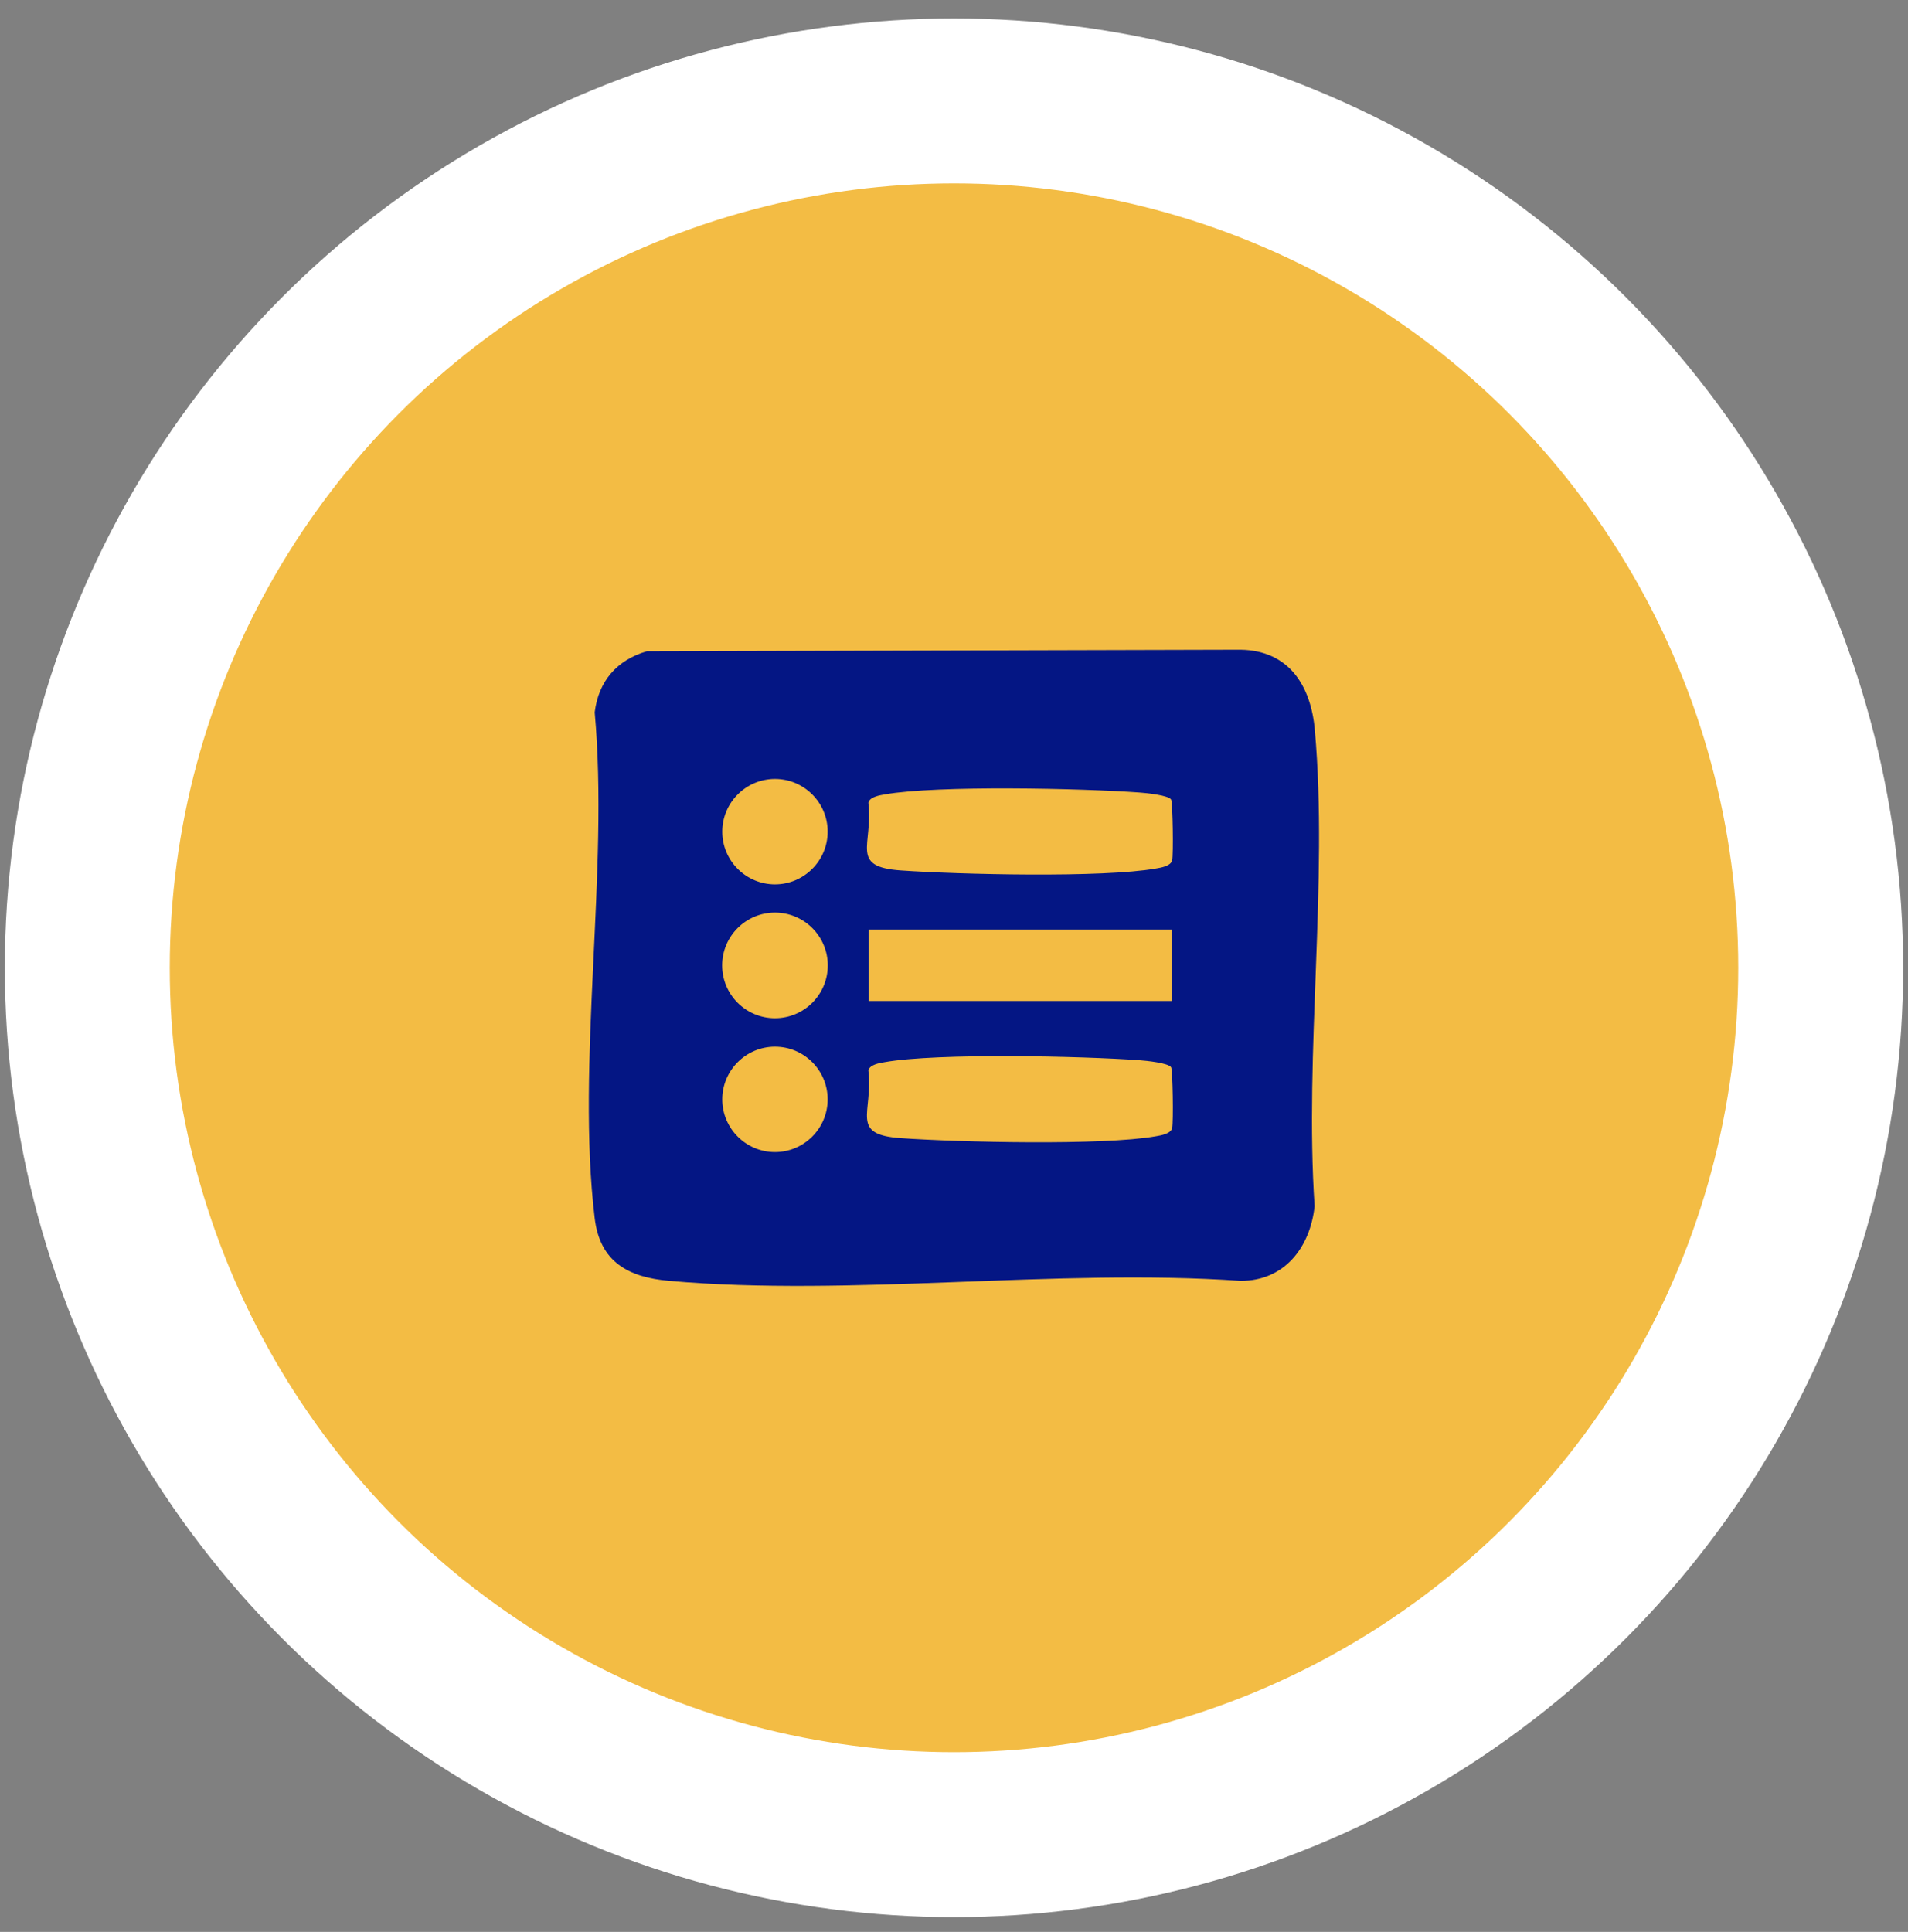
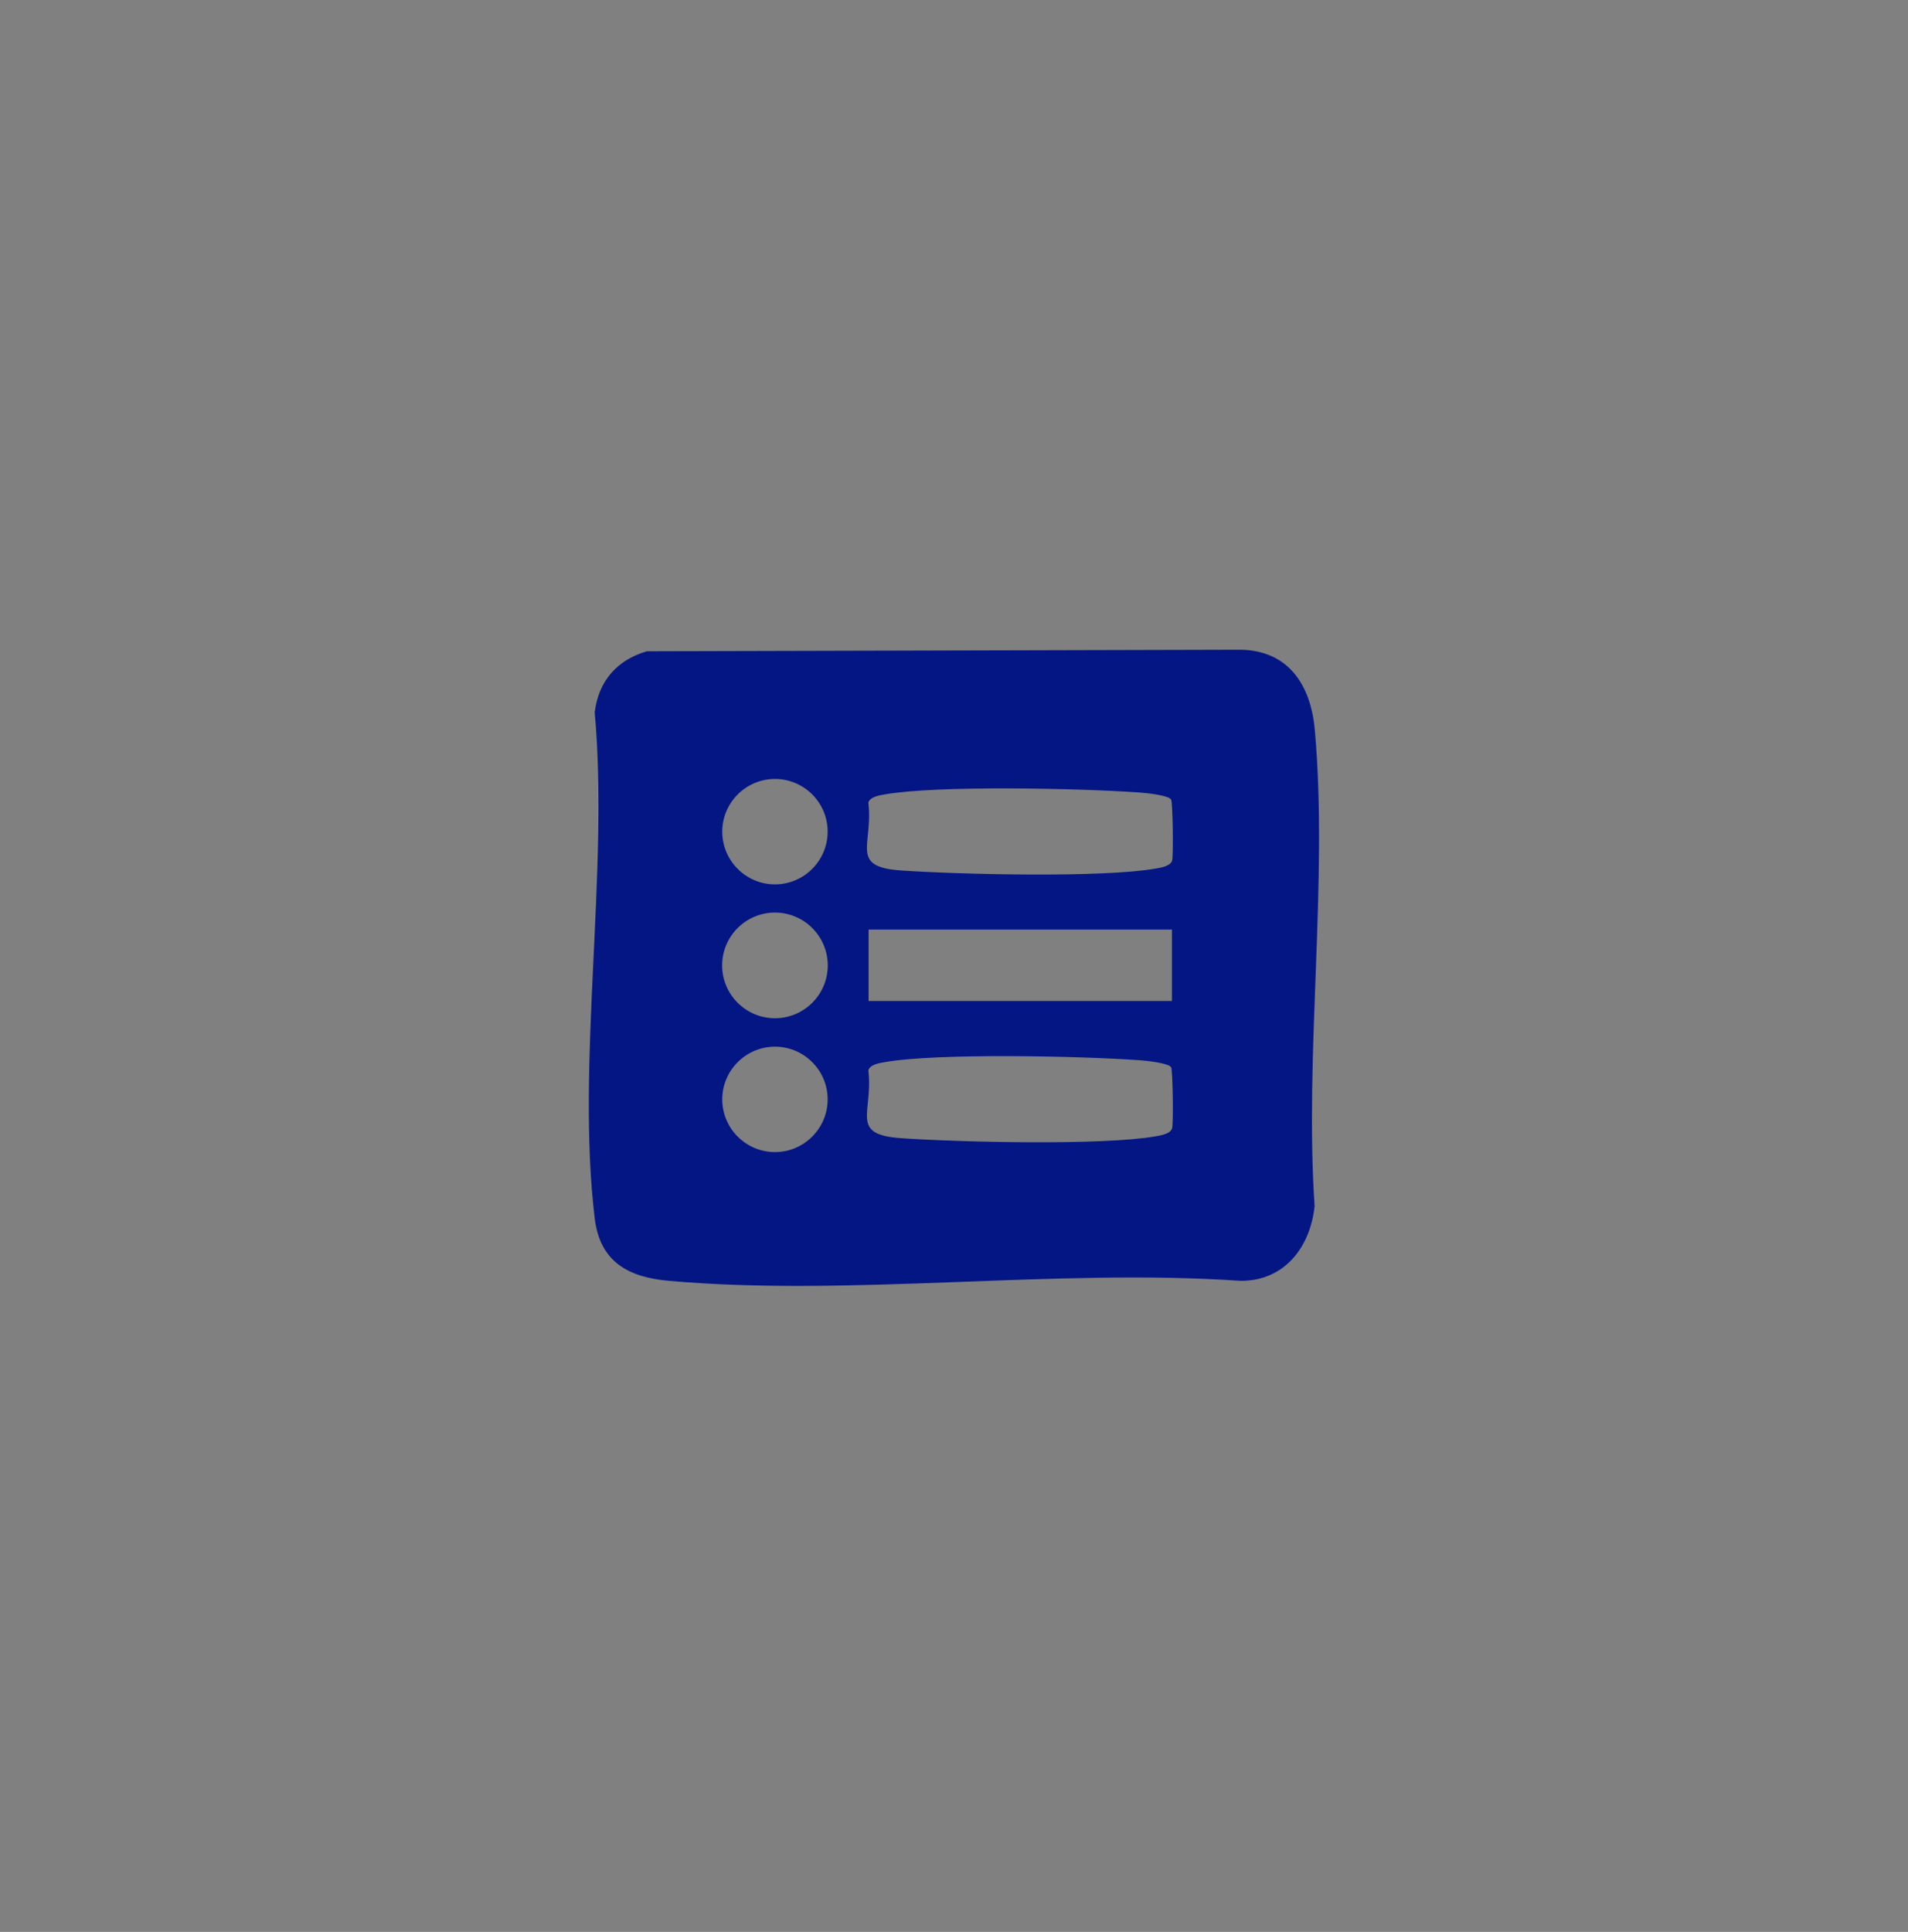
<svg xmlns="http://www.w3.org/2000/svg" width="81" height="82" viewBox="0 0 81 82" fill="none">
  <rect x="0" y="0" width="81" height="82" fill="#808080" stroke="none" />
-   <circle cx="40.5" cy="41.078" r="36.794" fill="#F3BC44" stroke="white" stroke-width="7" />
  <g clip-path="url(#clip0_16_23)">
    <path d="M27.46 27.644L52.662 27.578C54.702 27.608 55.651 29.083 55.818 30.987C56.389 37.422 55.374 44.679 55.808 51.199C55.621 52.947 54.525 54.376 52.662 54.366C44.833 53.826 36.121 55.053 28.399 54.366C26.687 54.215 25.47 53.573 25.247 51.709C24.454 45.124 25.859 36.987 25.247 30.235C25.409 28.906 26.197 28.012 27.46 27.644ZM35.136 35.3C35.136 34.063 34.131 33.063 32.899 33.063C31.667 33.063 30.662 34.068 30.662 35.3C30.662 36.533 31.667 37.538 32.899 37.538C34.131 37.538 35.136 36.533 35.136 35.3ZM49.717 33.937C49.601 33.755 48.672 33.659 48.374 33.639C45.944 33.462 39.788 33.326 37.561 33.719C37.353 33.755 36.919 33.821 36.864 34.073C37.076 35.876 36.045 36.795 38.252 36.947C40.717 37.118 46.808 37.265 49.066 36.866C49.273 36.831 49.707 36.765 49.763 36.513C49.818 36.26 49.788 34.053 49.717 33.937ZM35.141 40.977C35.141 39.74 34.136 38.735 32.899 38.735C31.662 38.735 30.657 39.74 30.657 40.977C30.657 42.215 31.662 43.219 32.899 43.219C34.136 43.219 35.141 42.215 35.141 40.977ZM49.752 39.457H36.874V42.487H49.752V39.457ZM35.136 46.664C35.136 45.427 34.131 44.427 32.899 44.427C31.667 44.427 30.662 45.432 30.662 46.664C30.662 47.896 31.667 48.901 32.899 48.901C34.131 48.901 35.136 47.896 35.136 46.664ZM49.717 45.3C49.601 45.118 48.672 45.023 48.374 45.002C45.944 44.826 39.788 44.689 37.561 45.083C37.353 45.118 36.919 45.184 36.864 45.437C37.076 47.24 36.045 48.159 38.252 48.31C40.717 48.482 46.808 48.629 49.066 48.23C49.273 48.194 49.707 48.129 49.763 47.876C49.818 47.624 49.788 45.416 49.717 45.3Z" fill="#041684" />
  </g>
  <defs>
    <clipPath id="clip0_16_23">
      <rect width="31" height="27" fill="white" transform="translate(25 27.578)" />
    </clipPath>
  </defs>
</svg>